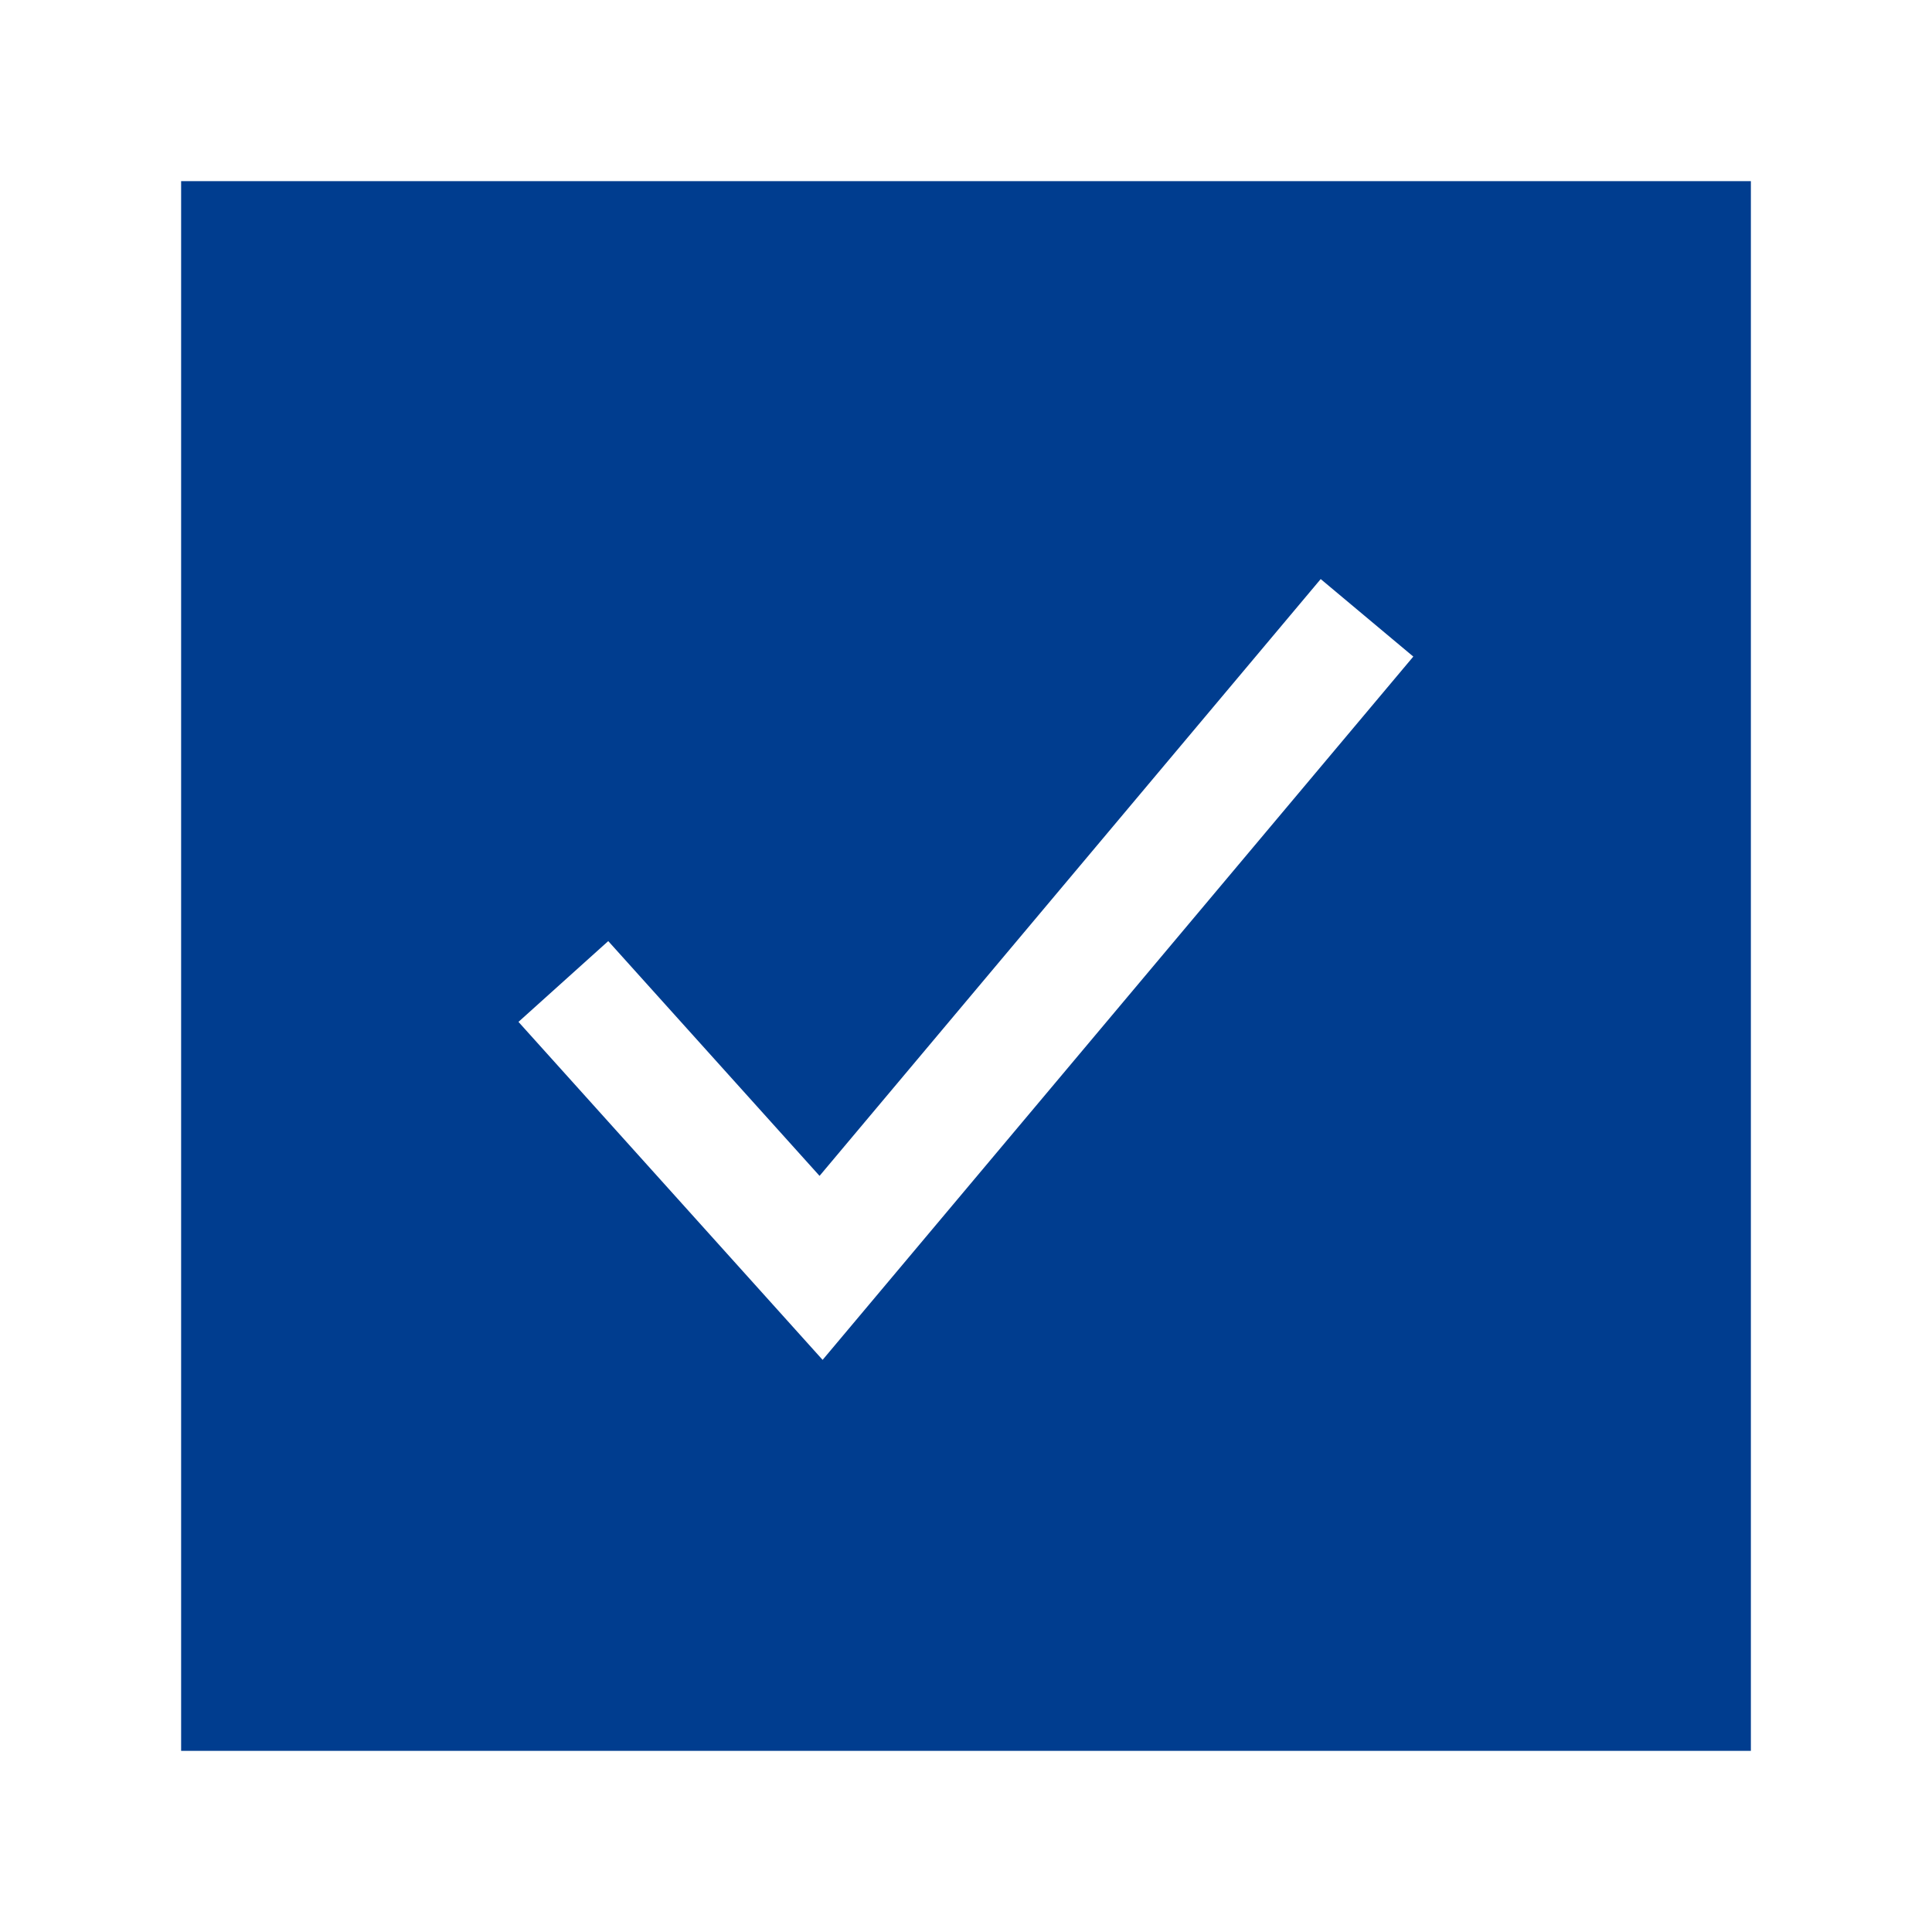
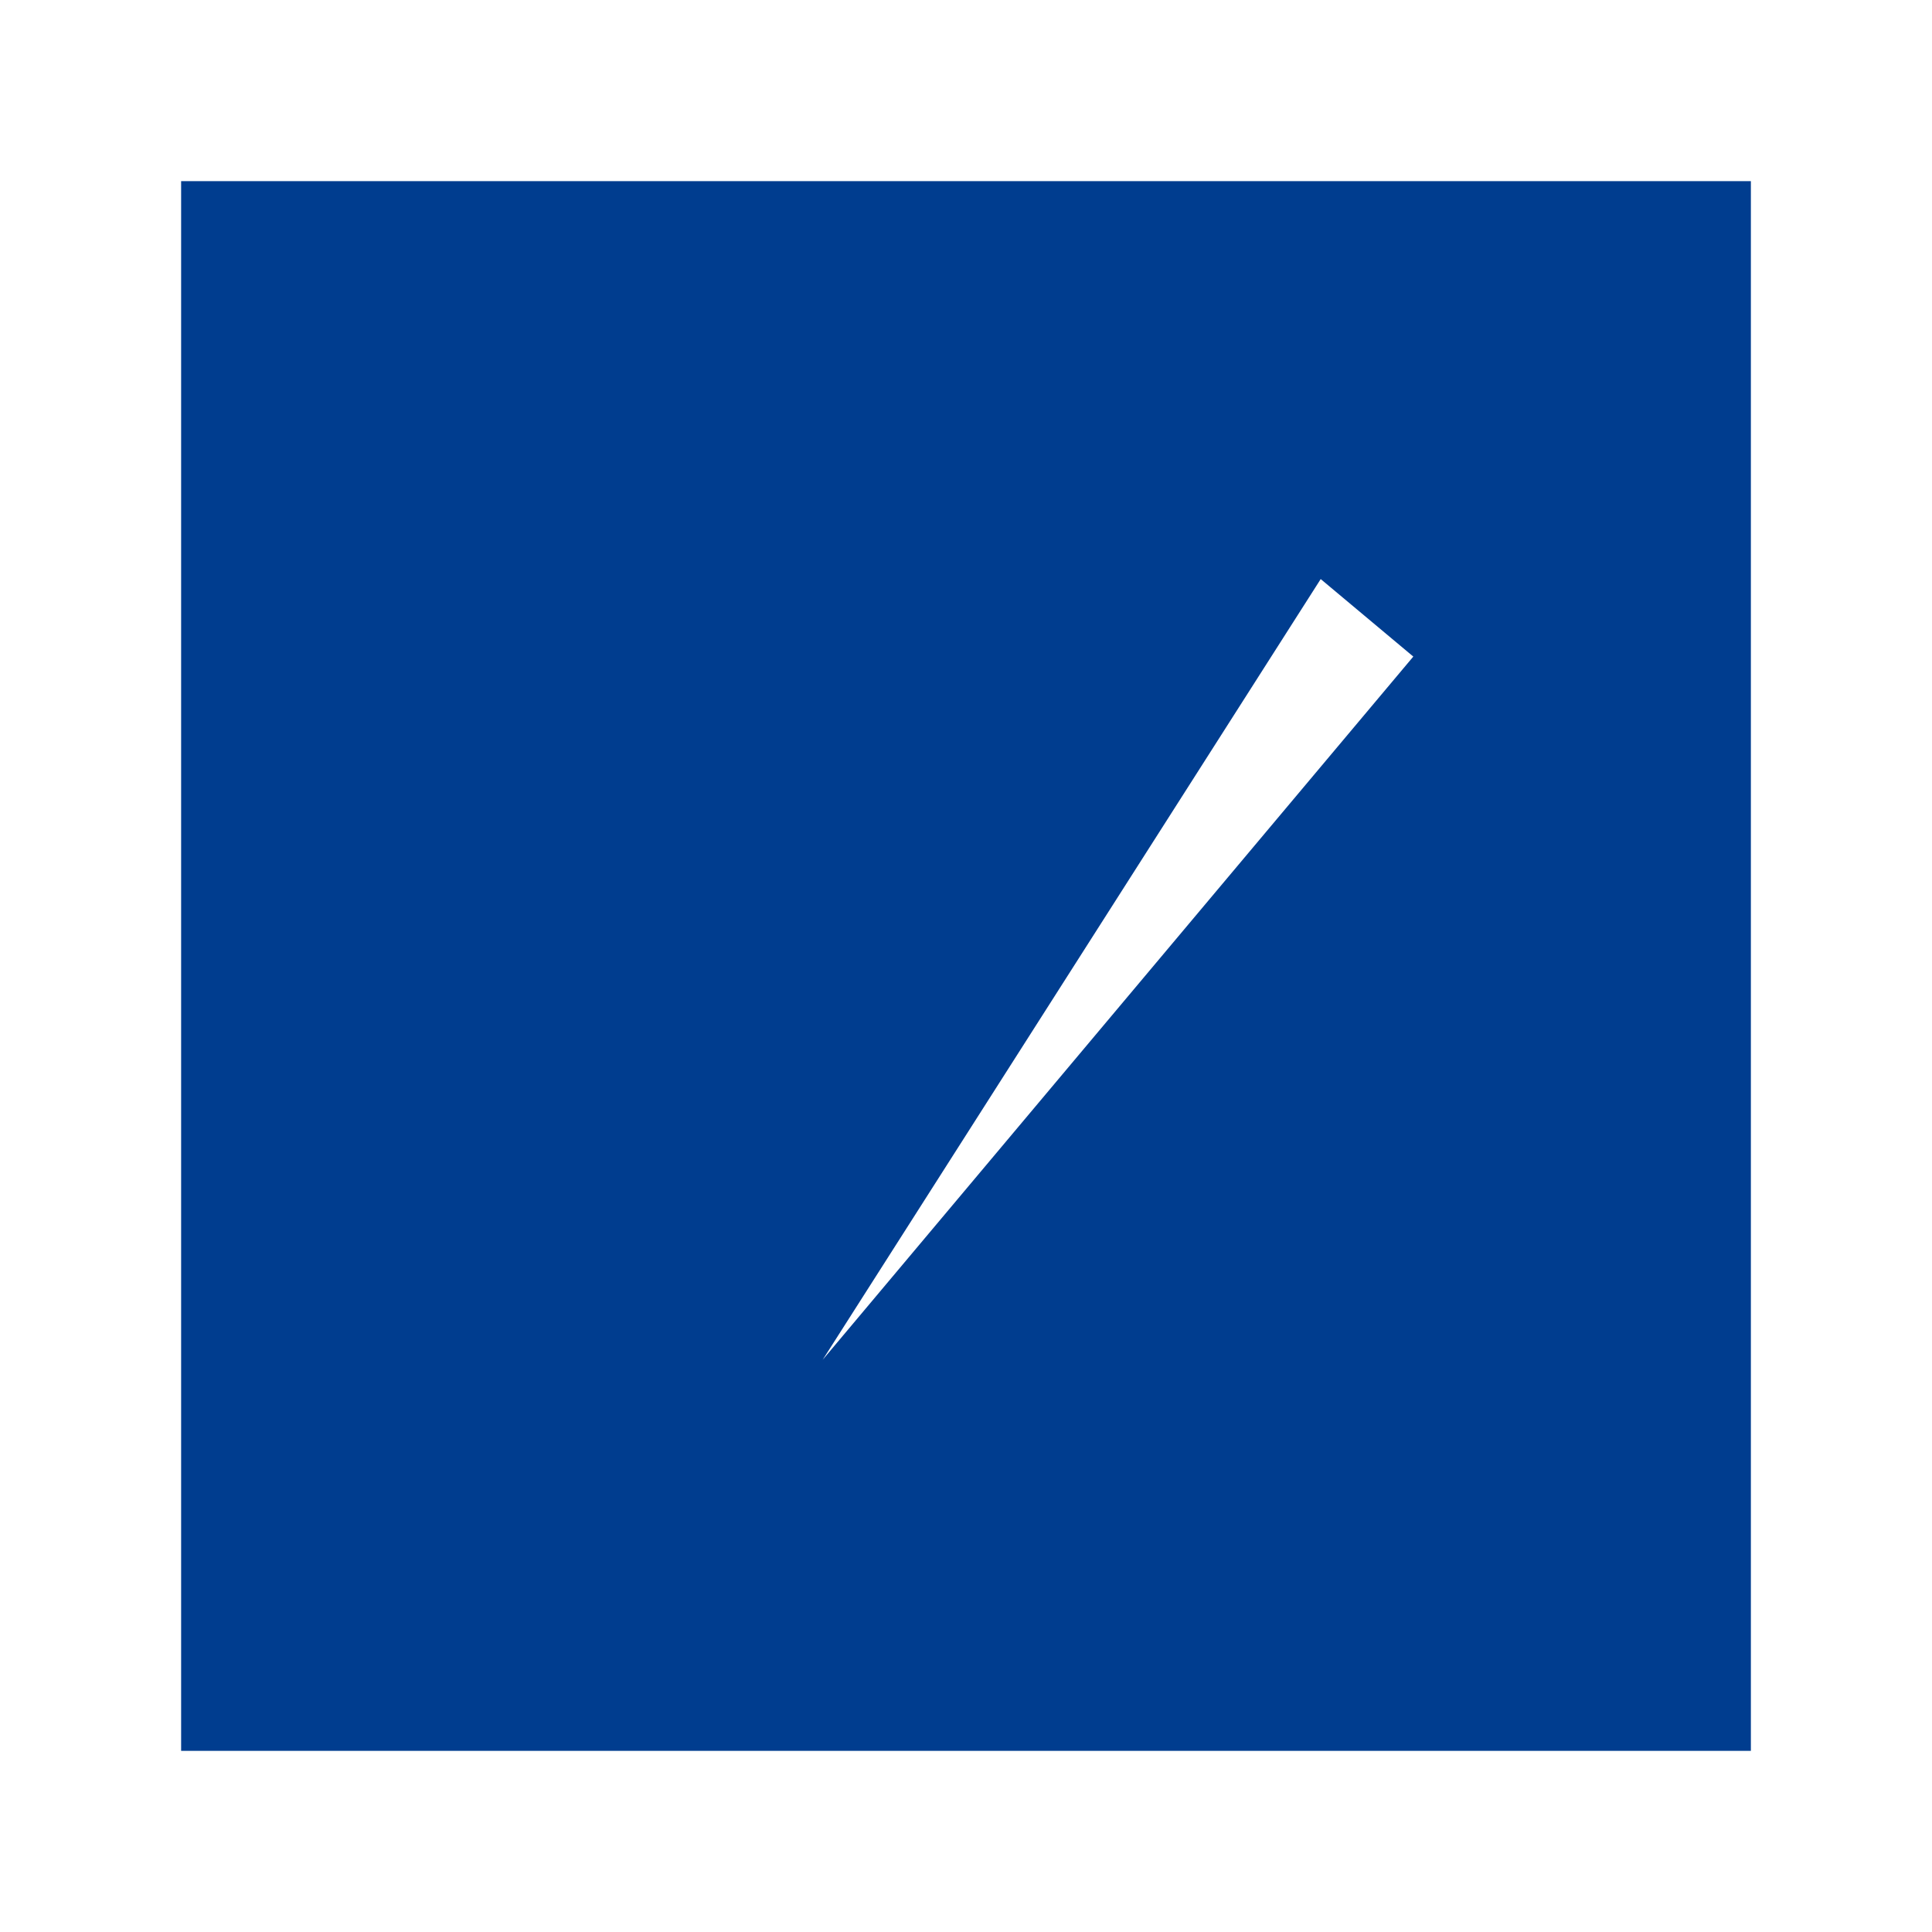
<svg xmlns="http://www.w3.org/2000/svg" class="ionicon" viewBox="0 0 512 512">
  <title>Checkbox</title>
-   <path fill="#003d8f" d="M48 48v416h416V48zm170 312.38l-80.6-89.57 23.79-21.41 56 62.22L350 153.46 374.54 174z" />
+   <path fill="#003d8f" d="M48 48v416h416V48zm170 312.38L350 153.46 374.54 174z" />
</svg>